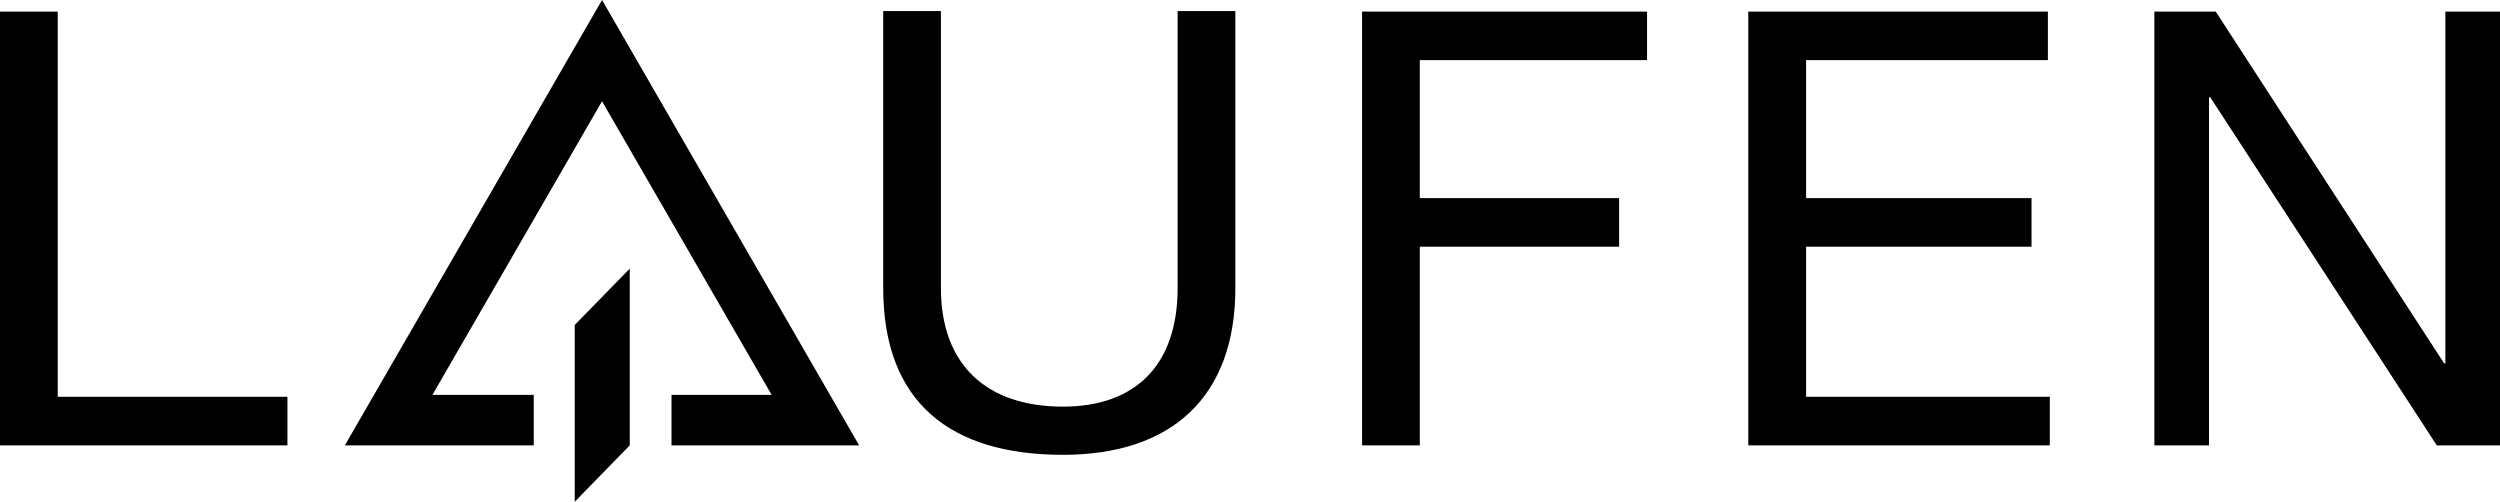
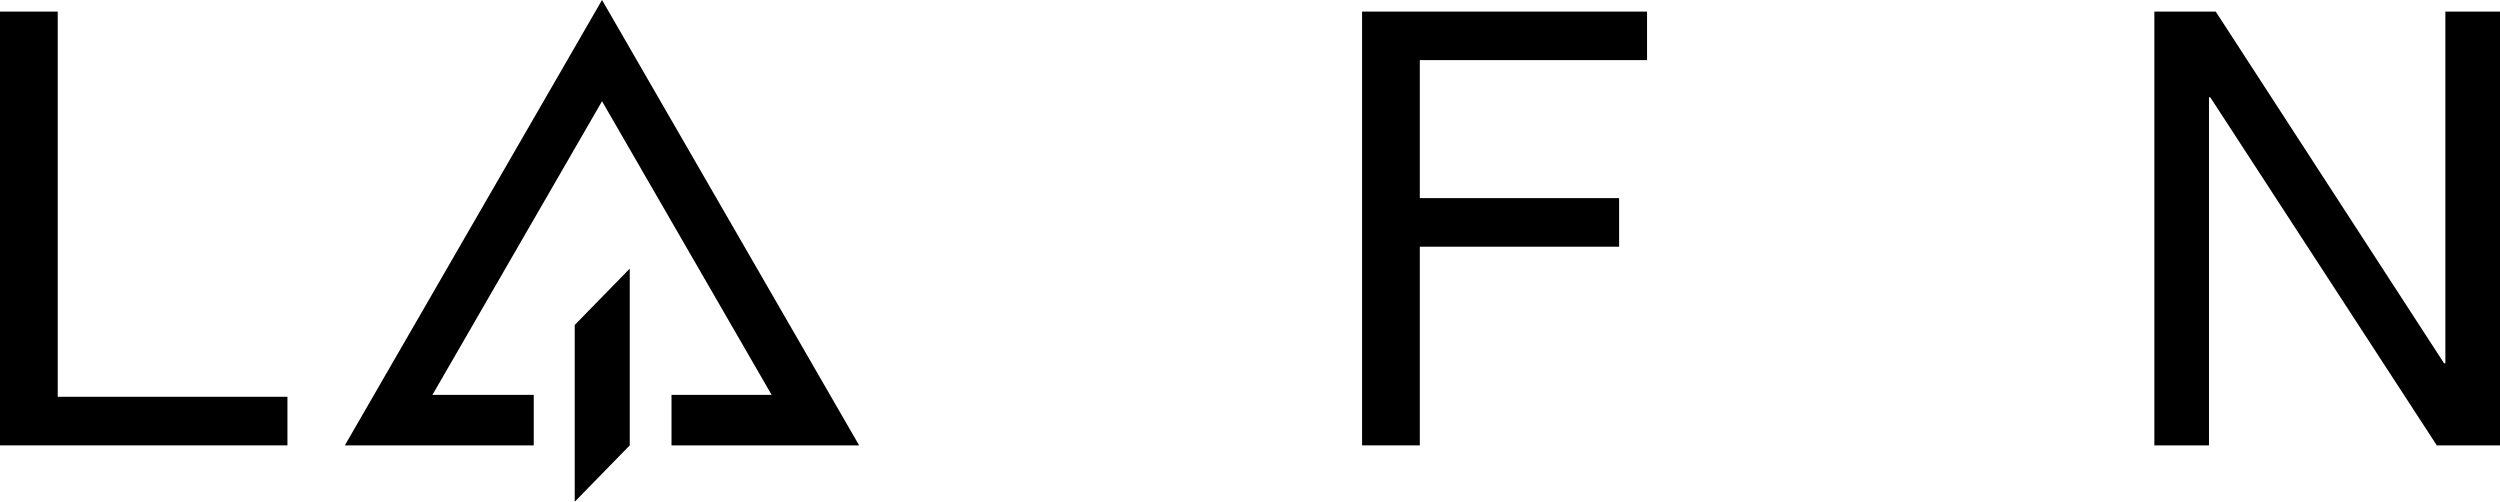
<svg xmlns="http://www.w3.org/2000/svg" viewBox="0 0 314.85 63.19">
  <g id="Layer_2" data-name="Layer 2">
    <g id="Ebene_1" data-name="Ebene 1">
      <polygon points="0 1.46 0 56.09 36.2 56.09 36.2 49.97 7.27 49.97 7.27 1.46 0 1.46" />
-       <path d="M155.58,36.28c0,13.78-8.09,21-21.71,21-14.08,0-22.64-6.5-22.64-21V1.39h7.27V36.28c0,9.65,5.73,14.93,15.37,14.93,9.18,0,14.44-5.28,14.44-14.93V1.39h7.27Z" />
      <polygon points="171.54 1.46 207.43 1.46 207.43 7.57 178.81 7.57 178.81 24.95 203.91 24.95 203.91 31.07 178.81 31.07 178.81 56.09 171.54 56.09 171.54 1.46" />
-       <polygon points="220.18 1.46 257.91 1.46 257.91 7.57 227.46 7.57 227.46 24.95 255.85 24.95 255.85 31.07 227.46 31.07 227.46 49.97 258.15 49.97 258.15 56.09 220.18 56.09 220.18 1.46" />
      <polygon points="271.32 1.46 279.05 1.46 307.81 45.76 307.97 45.76 307.97 1.46 314.86 1.46 314.86 56.09 306.89 56.09 278.36 12.25 278.2 12.25 278.2 56.09 271.32 56.09 271.32 1.46" />
      <polygon points="72.38 40.93 72.38 63.19 79.31 56.09 79.31 33.83 72.38 40.93" />
      <polygon points="67.22 49.73 54.46 49.73 75.82 12.75 97.18 49.73 84.57 49.73 84.57 56.09 108.2 56.09 75.82 0 43.43 56.09 67.22 56.09 67.22 49.73" />
    </g>
  </g>
</svg>